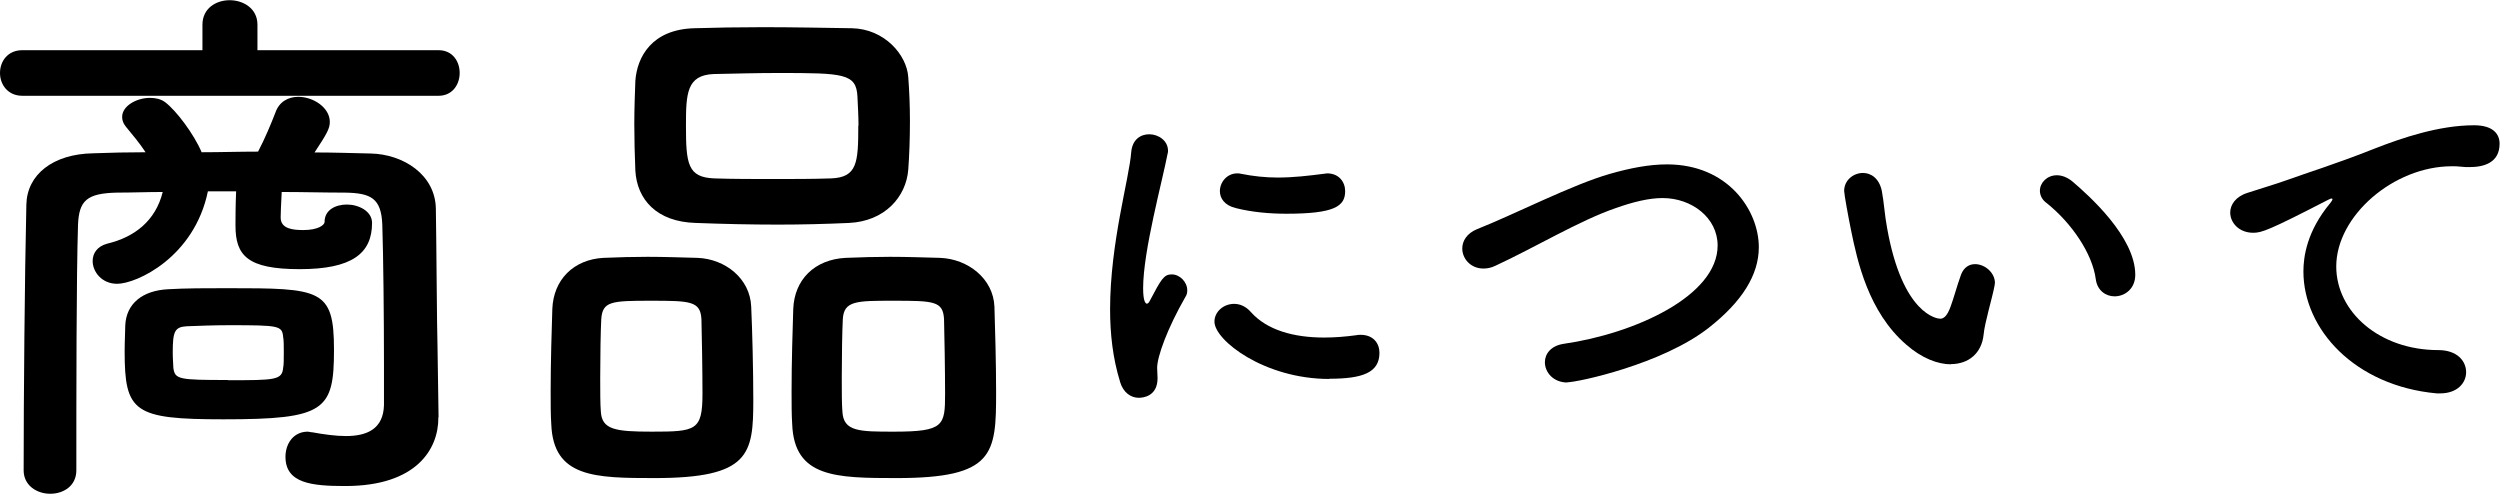
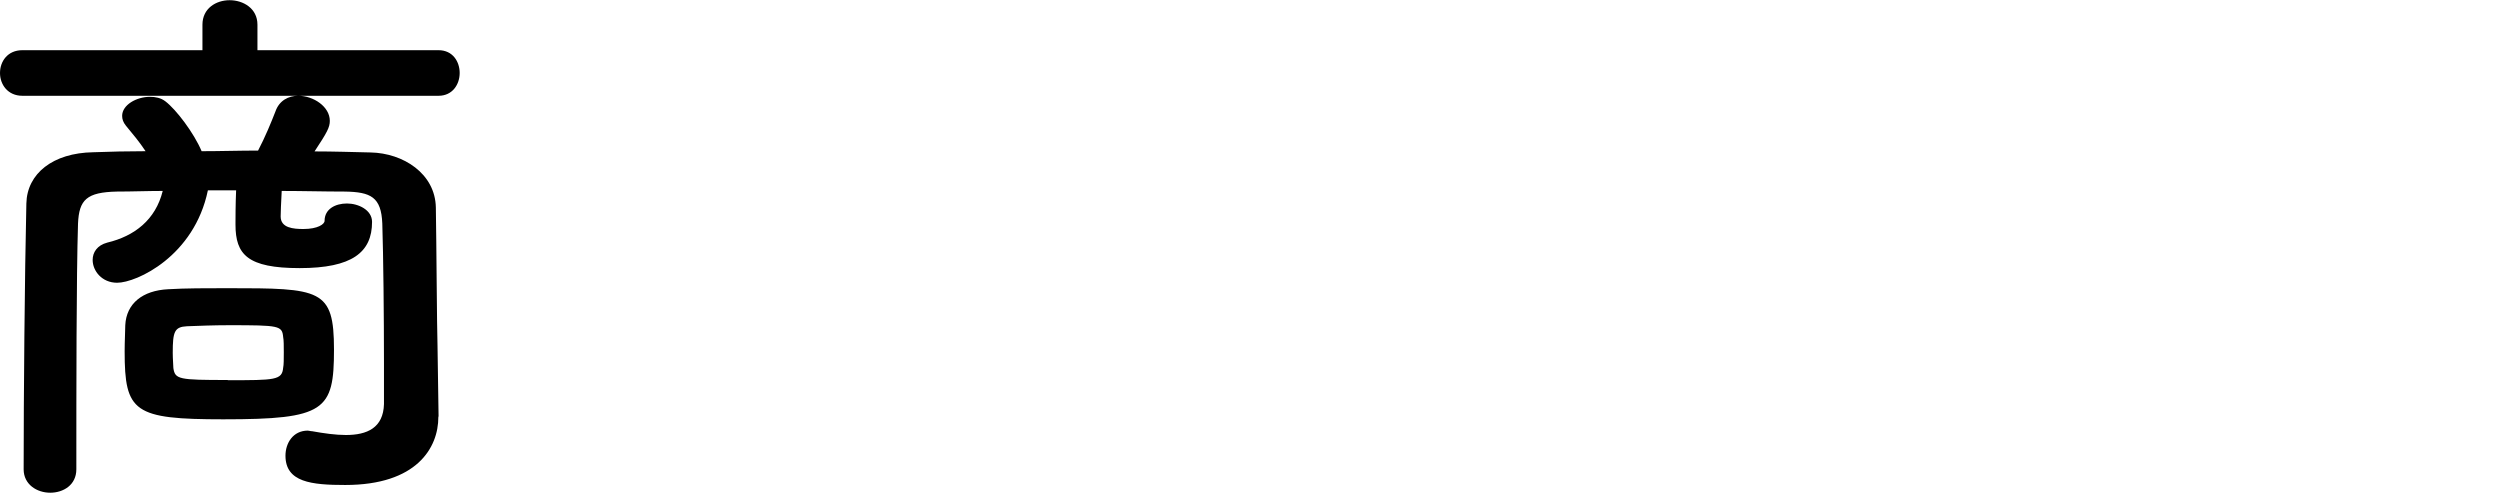
<svg xmlns="http://www.w3.org/2000/svg" id="_レイヤー_2" data-name="レイヤー 2" viewBox="0 0 119.54 23.61">
  <g id="_デザイン2" data-name="デザイン2">
    <g>
-       <path d="M1.07,4.58c-.7,0-1.07-.54-1.07-1.09s.36-1.09,1.07-1.09h8.61v-1.22c0-.78.65-1.17,1.3-1.17s1.33.39,1.33,1.17v1.22h8.66c.68,0,1.01.55,1.01,1.09s-.34,1.09-1.01,1.09H1.07ZM20.96,19.94v.05c0,1.48-1.04,3.25-4.45,3.25-1.61,0-2.86-.13-2.86-1.4,0-.6.36-1.2,1.07-1.2.05,0,.13.03.21.03.55.1,1.12.18,1.61.18,1.01,0,1.79-.34,1.82-1.48v-1.95c0-2.24-.03-5.17-.08-6.68-.05-1.27-.55-1.51-1.79-1.53-1.01,0-2-.03-3.02-.03-.03.52-.05,1.09-.05,1.22,0,.55.6.6,1.09.6.68,0,1.01-.23,1.01-.39,0-.57.52-.83,1.07-.83s1.2.31,1.2.88c0,1.46-.96,2.21-3.46,2.21s-3.07-.65-3.07-2.08v-.1c0-.13,0-.88.03-1.54h-1.35c-.65,3.15-3.41,4.42-4.34,4.42-.73,0-1.17-.57-1.17-1.09,0-.36.21-.7.7-.83,1.3-.31,2.31-1.09,2.65-2.47-.73,0-1.46.03-2.18.03-1.46.03-1.82.39-1.87,1.53-.08,2.52-.08,8.01-.08,11.75,0,.75-.62,1.12-1.25,1.12s-1.27-.39-1.27-1.12c0-3.43.05-9.31.13-12.71.03-1.43,1.27-2.42,3.2-2.45.81-.03,1.66-.05,2.5-.05-.29-.44-.6-.81-.94-1.22-.13-.16-.18-.31-.18-.47,0-.52.68-.91,1.33-.91.26,0,.52.05.73.21.52.39,1.38,1.53,1.74,2.39.91,0,1.79-.03,2.7-.03.34-.65.62-1.33.83-1.87.18-.52.62-.75,1.09-.75.73,0,1.51.52,1.51,1.2,0,.31-.13.55-.73,1.46.88,0,1.79.03,2.68.05,1.56.03,3.09,1.01,3.12,2.63.03,1.74.05,5.69.08,6.63l.05,3.35ZM10.69,20.05c-4.29,0-4.73-.34-4.73-3.25,0-.49.03-.99.03-1.25.05-1.04.83-1.66,2.05-1.72.83-.05,1.85-.05,2.83-.05,4.47,0,5.1.03,5.1,2.94s-.42,3.33-5.28,3.33ZM10.89,18.18c2.26,0,2.6,0,2.65-.6.03-.13.03-.42.03-.73,0-.29,0-.6-.03-.73-.05-.55-.18-.57-2.6-.57-.73,0-1.46.03-2,.05-.6.03-.68.26-.68,1.27,0,.31.03.6.03.73.08.54.26.57,2.6.57Z" />
-       <path d="M31.3,22.86c-2.86,0-4.84-.03-4.94-2.57-.03-.44-.03-.99-.03-1.56,0-1.4.05-3.04.08-3.95.05-1.4,1.01-2.37,2.44-2.45.73-.03,1.43-.05,2.11-.05.81,0,1.59.03,2.39.05,1.33.05,2.52.99,2.57,2.34.05,1.07.1,3.02.1,4.45,0,2.6-.16,3.74-4.73,3.74ZM33.54,15.26c-.05-.86-.52-.88-2.42-.88s-2.31.03-2.37.88c-.03.57-.05,1.77-.05,2.81,0,.65,0,1.25.03,1.61.05.86.68.96,2.44.96,2.11,0,2.42-.05,2.42-1.82,0-1.09-.03-2.81-.05-3.56ZM40.61,10.66c-1.12.05-2.26.08-3.41.08-1.3,0-2.63-.03-3.93-.08-1.87-.05-2.81-1.12-2.89-2.5-.03-.73-.05-1.51-.05-2.24s.03-1.46.05-2.05c.08-1.14.78-2.47,2.83-2.52.96-.03,2.11-.05,3.28-.05,1.4,0,2.89.03,4.24.05,1.56.03,2.63,1.27,2.7,2.34.05.65.08,1.38.08,2.11,0,.83-.03,1.64-.08,2.31-.1,1.3-1.12,2.47-2.83,2.55ZM41.05,6.01c0-.47-.03-.94-.05-1.38-.05-1.12-.65-1.14-3.8-1.14-1.01,0-2.05.03-3.07.05-1.3.05-1.33.94-1.33,2.47,0,1.82.08,2.47,1.35,2.52.91.03,1.87.03,2.81.03s1.9,0,2.78-.03c1.25-.05,1.3-.75,1.3-2.52ZM42.87,22.86c-2.91,0-4.89-.03-4.99-2.57-.03-.44-.03-.99-.03-1.56,0-1.4.05-3.04.08-3.95.05-1.4,1.01-2.37,2.5-2.45.75-.03,1.46-.05,2.13-.05.81,0,1.59.03,2.39.05,1.33.05,2.55.99,2.6,2.34.03.96.08,2.7.08,4.08,0,2.96-.08,4.11-4.76,4.11ZM45.14,15.26c-.05-.86-.47-.88-2.42-.88-1.77,0-2.37,0-2.42.88-.03.57-.05,1.77-.05,2.81,0,.65,0,1.25.03,1.61.05.96.81.96,2.47.96,2.39,0,2.44-.29,2.44-1.82,0-1.09-.03-2.81-.05-3.56Z" />
-       <path d="M53.55,18.23c-.34-1.1-.47-2.27-.47-3.44,0-3.17.92-6.27,1.01-7.51.05-.61.45-.86.86-.86.45,0,.9.31.9.79,0,.04,0,.09-.02.14-.25,1.31-1.17,4.65-1.17,6.43,0,.67.13.74.18.74.04,0,.09-.04.13-.12.56-1.06.68-1.28,1.06-1.28s.74.36.74.76c0,.11-.02.22-.09.32-.86,1.5-1.35,2.85-1.35,3.39,0,.16.02.32.02.49,0,.88-.7.94-.9.94-.36,0-.74-.23-.9-.78ZM63.56,18.12c-3.11,0-5.49-1.85-5.49-2.74,0-.47.43-.85.94-.85.27,0,.56.11.81.4.76.85,2.03,1.21,3.49,1.21.5,0,1.01-.04,1.53-.11.07-.02.14-.02.22-.02.61,0,.9.41.9.86,0,.94-.79,1.24-2.39,1.24ZM61.52,10.22c-.79,0-1.64-.07-2.43-.27-.54-.13-.76-.47-.76-.81,0-.43.34-.85.83-.85.05,0,.11,0,.18.02.59.12,1.19.18,1.75.18.77,0,1.51-.09,2.21-.18.05,0,.11-.02.16-.02.56,0,.86.41.86.85,0,.72-.5,1.08-2.81,1.08Z" />
-       <path d="M74.95,18.29c-.68,0-1.08-.49-1.08-.97,0-.4.29-.79.9-.88,3.4-.49,7.36-2.29,7.36-4.7,0-1.33-1.24-2.27-2.63-2.27-.65,0-1.4.18-2.27.49-1.71.59-3.87,1.89-5.71,2.74-.22.11-.41.14-.59.14-.61,0-1.01-.47-1.01-.96,0-.36.22-.72.7-.92,1.73-.68,4.57-2.14,6.37-2.65.95-.27,1.85-.45,2.72-.45,2.93,0,4.39,2.21,4.39,3.96,0,1.33-.81,2.61-2.39,3.85-2.23,1.75-6.28,2.61-6.77,2.61Z" />
-       <path d="M93.29,17.42c-.63,0-1.4-.29-2.14-.94-1.82-1.57-2.34-4.02-2.63-5.42-.14-.68-.34-1.78-.34-1.93,0-.52.45-.86.9-.86.38,0,.77.25.9.85.11.58.14,1.19.25,1.76.74,4.2,2.43,4.36,2.54,4.36.18,0,.34-.14.5-.58.16-.43.29-.95.5-1.53.14-.36.4-.5.67-.5.47,0,.95.41.95.9,0,.05-.02.09-.02.14-.11.59-.47,1.76-.52,2.32-.09.9-.72,1.42-1.57,1.42ZM100.21,13.34c-.16-1.21-1.15-2.68-2.36-3.64-.22-.16-.31-.38-.31-.58,0-.38.34-.74.81-.74.23,0,.5.09.76.31.76.65,2.99,2.63,2.99,4.45,0,.67-.5,1.03-.99,1.03-.41,0-.83-.27-.9-.83Z" />
-       <path d="M116.69,18.81h-.18c-3.91-.36-6.37-3.06-6.37-5.83,0-.7.16-1.93,1.3-3.29.05-.07.09-.13.09-.16,0-.02-.02-.04-.04-.04-.04,0-.11.04-.18.07-2.83,1.46-3.17,1.57-3.57,1.57-.67,0-1.1-.47-1.1-.97,0-.36.25-.76.83-.94.38-.13,1.4-.43,1.94-.63.85-.31,2.34-.77,4.12-1.48,1.33-.52,3.1-1.12,4.77-1.12.9,0,1.22.41,1.22.88,0,.92-.76,1.12-1.44,1.12-.13,0-.27,0-.41-.02-.14-.02-.29-.02-.43-.02-2.79,0-5.53,2.38-5.53,4.79,0,2.16,2.05,4,4.88,4,.9,0,1.33.52,1.33,1.06,0,.5-.41,1.01-1.24,1.01Z" />
+       <path d="M1.07,4.58c-.7,0-1.07-.54-1.07-1.09s.36-1.09,1.07-1.09h8.61v-1.22c0-.78.65-1.17,1.3-1.17s1.33.39,1.33,1.17v1.22h8.66c.68,0,1.01.55,1.01,1.09s-.34,1.09-1.01,1.09H1.07ZM20.96,19.94c0,1.48-1.04,3.25-4.45,3.25-1.61,0-2.86-.13-2.86-1.4,0-.6.36-1.2,1.07-1.2.05,0,.13.03.21.03.55.1,1.12.18,1.61.18,1.01,0,1.79-.34,1.82-1.48v-1.95c0-2.24-.03-5.17-.08-6.68-.05-1.27-.55-1.51-1.79-1.53-1.01,0-2-.03-3.02-.03-.03.52-.05,1.09-.05,1.22,0,.55.6.6,1.09.6.68,0,1.01-.23,1.01-.39,0-.57.52-.83,1.07-.83s1.2.31,1.2.88c0,1.46-.96,2.21-3.46,2.21s-3.07-.65-3.07-2.08v-.1c0-.13,0-.88.03-1.54h-1.35c-.65,3.15-3.41,4.42-4.34,4.42-.73,0-1.17-.57-1.17-1.09,0-.36.21-.7.7-.83,1.3-.31,2.31-1.09,2.65-2.47-.73,0-1.46.03-2.18.03-1.46.03-1.82.39-1.87,1.53-.08,2.52-.08,8.01-.08,11.75,0,.75-.62,1.12-1.25,1.12s-1.27-.39-1.27-1.12c0-3.43.05-9.31.13-12.71.03-1.43,1.27-2.42,3.2-2.45.81-.03,1.66-.05,2.5-.05-.29-.44-.6-.81-.94-1.22-.13-.16-.18-.31-.18-.47,0-.52.68-.91,1.33-.91.26,0,.52.05.73.21.52.39,1.38,1.53,1.74,2.39.91,0,1.79-.03,2.7-.03.34-.65.62-1.33.83-1.87.18-.52.62-.75,1.09-.75.73,0,1.51.52,1.51,1.2,0,.31-.13.55-.73,1.46.88,0,1.79.03,2.68.05,1.56.03,3.09,1.01,3.12,2.63.03,1.74.05,5.69.08,6.63l.05,3.35ZM10.69,20.05c-4.29,0-4.73-.34-4.73-3.25,0-.49.03-.99.03-1.25.05-1.04.83-1.66,2.05-1.72.83-.05,1.85-.05,2.83-.05,4.47,0,5.1.03,5.1,2.94s-.42,3.33-5.28,3.33ZM10.89,18.18c2.26,0,2.6,0,2.65-.6.03-.13.03-.42.03-.73,0-.29,0-.6-.03-.73-.05-.55-.18-.57-2.6-.57-.73,0-1.46.03-2,.05-.6.03-.68.26-.68,1.27,0,.31.03.6.03.73.08.54.26.57,2.6.57Z" />
    </g>
  </g>
</svg>